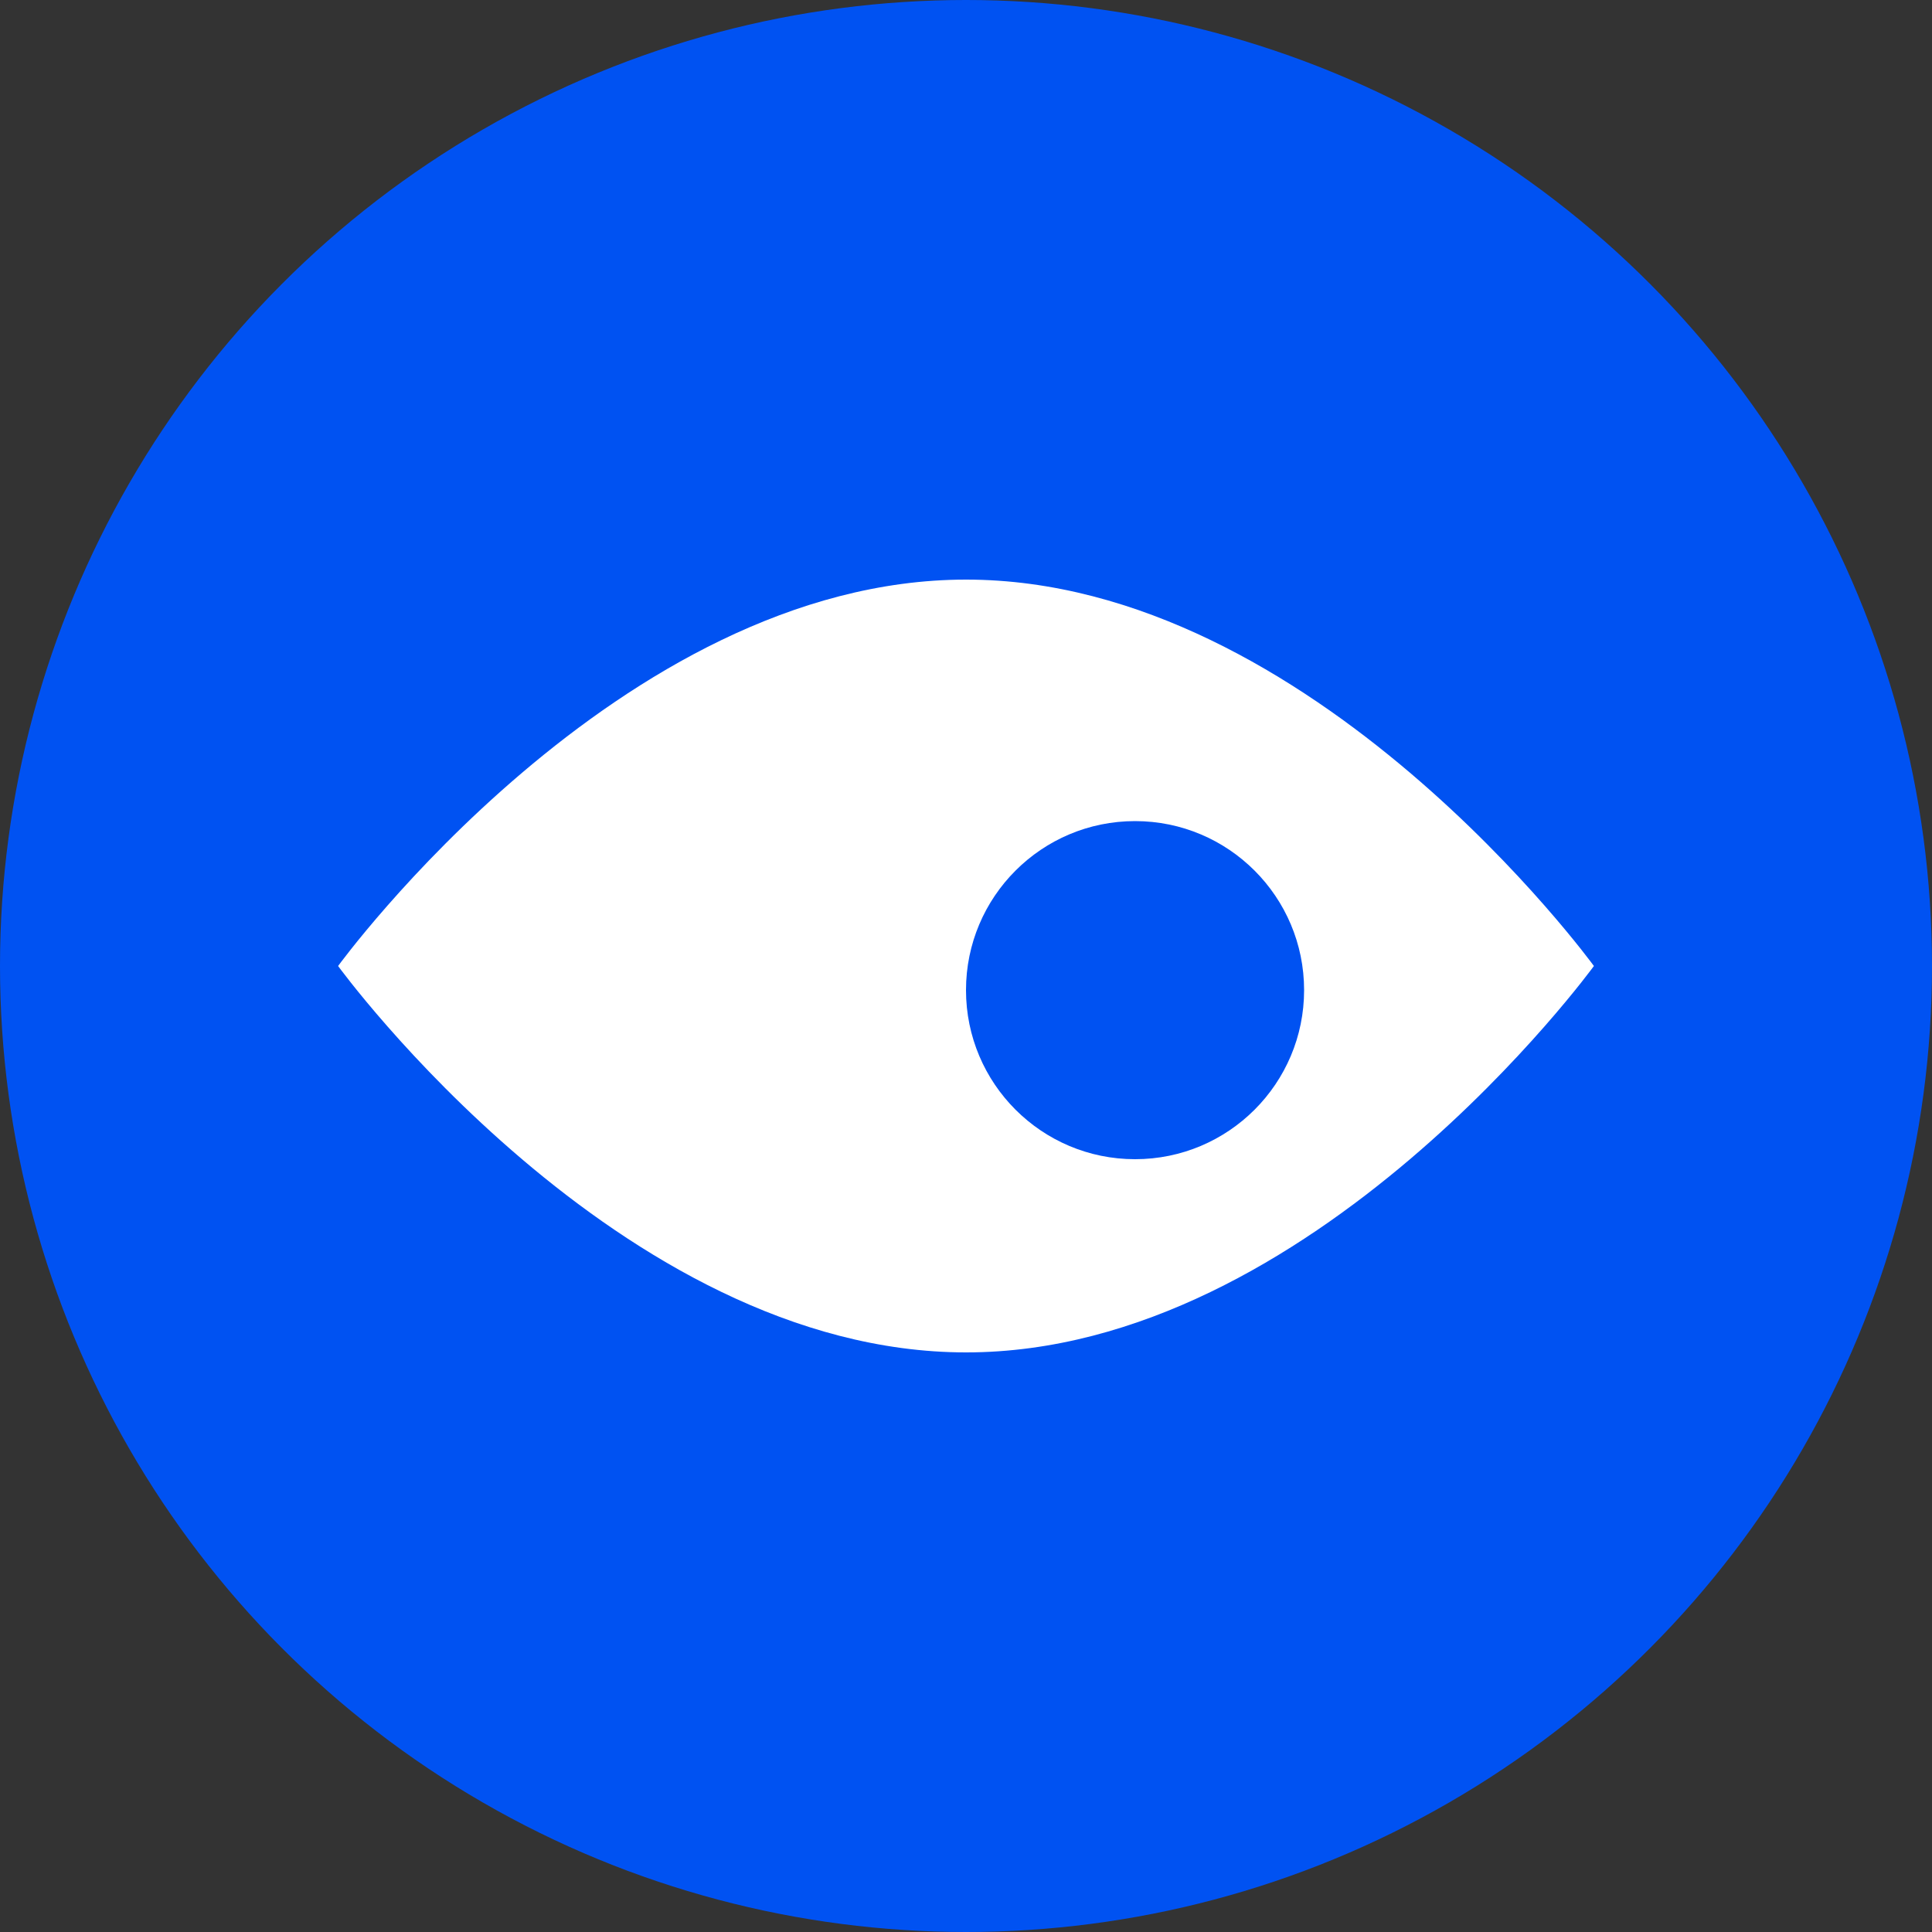
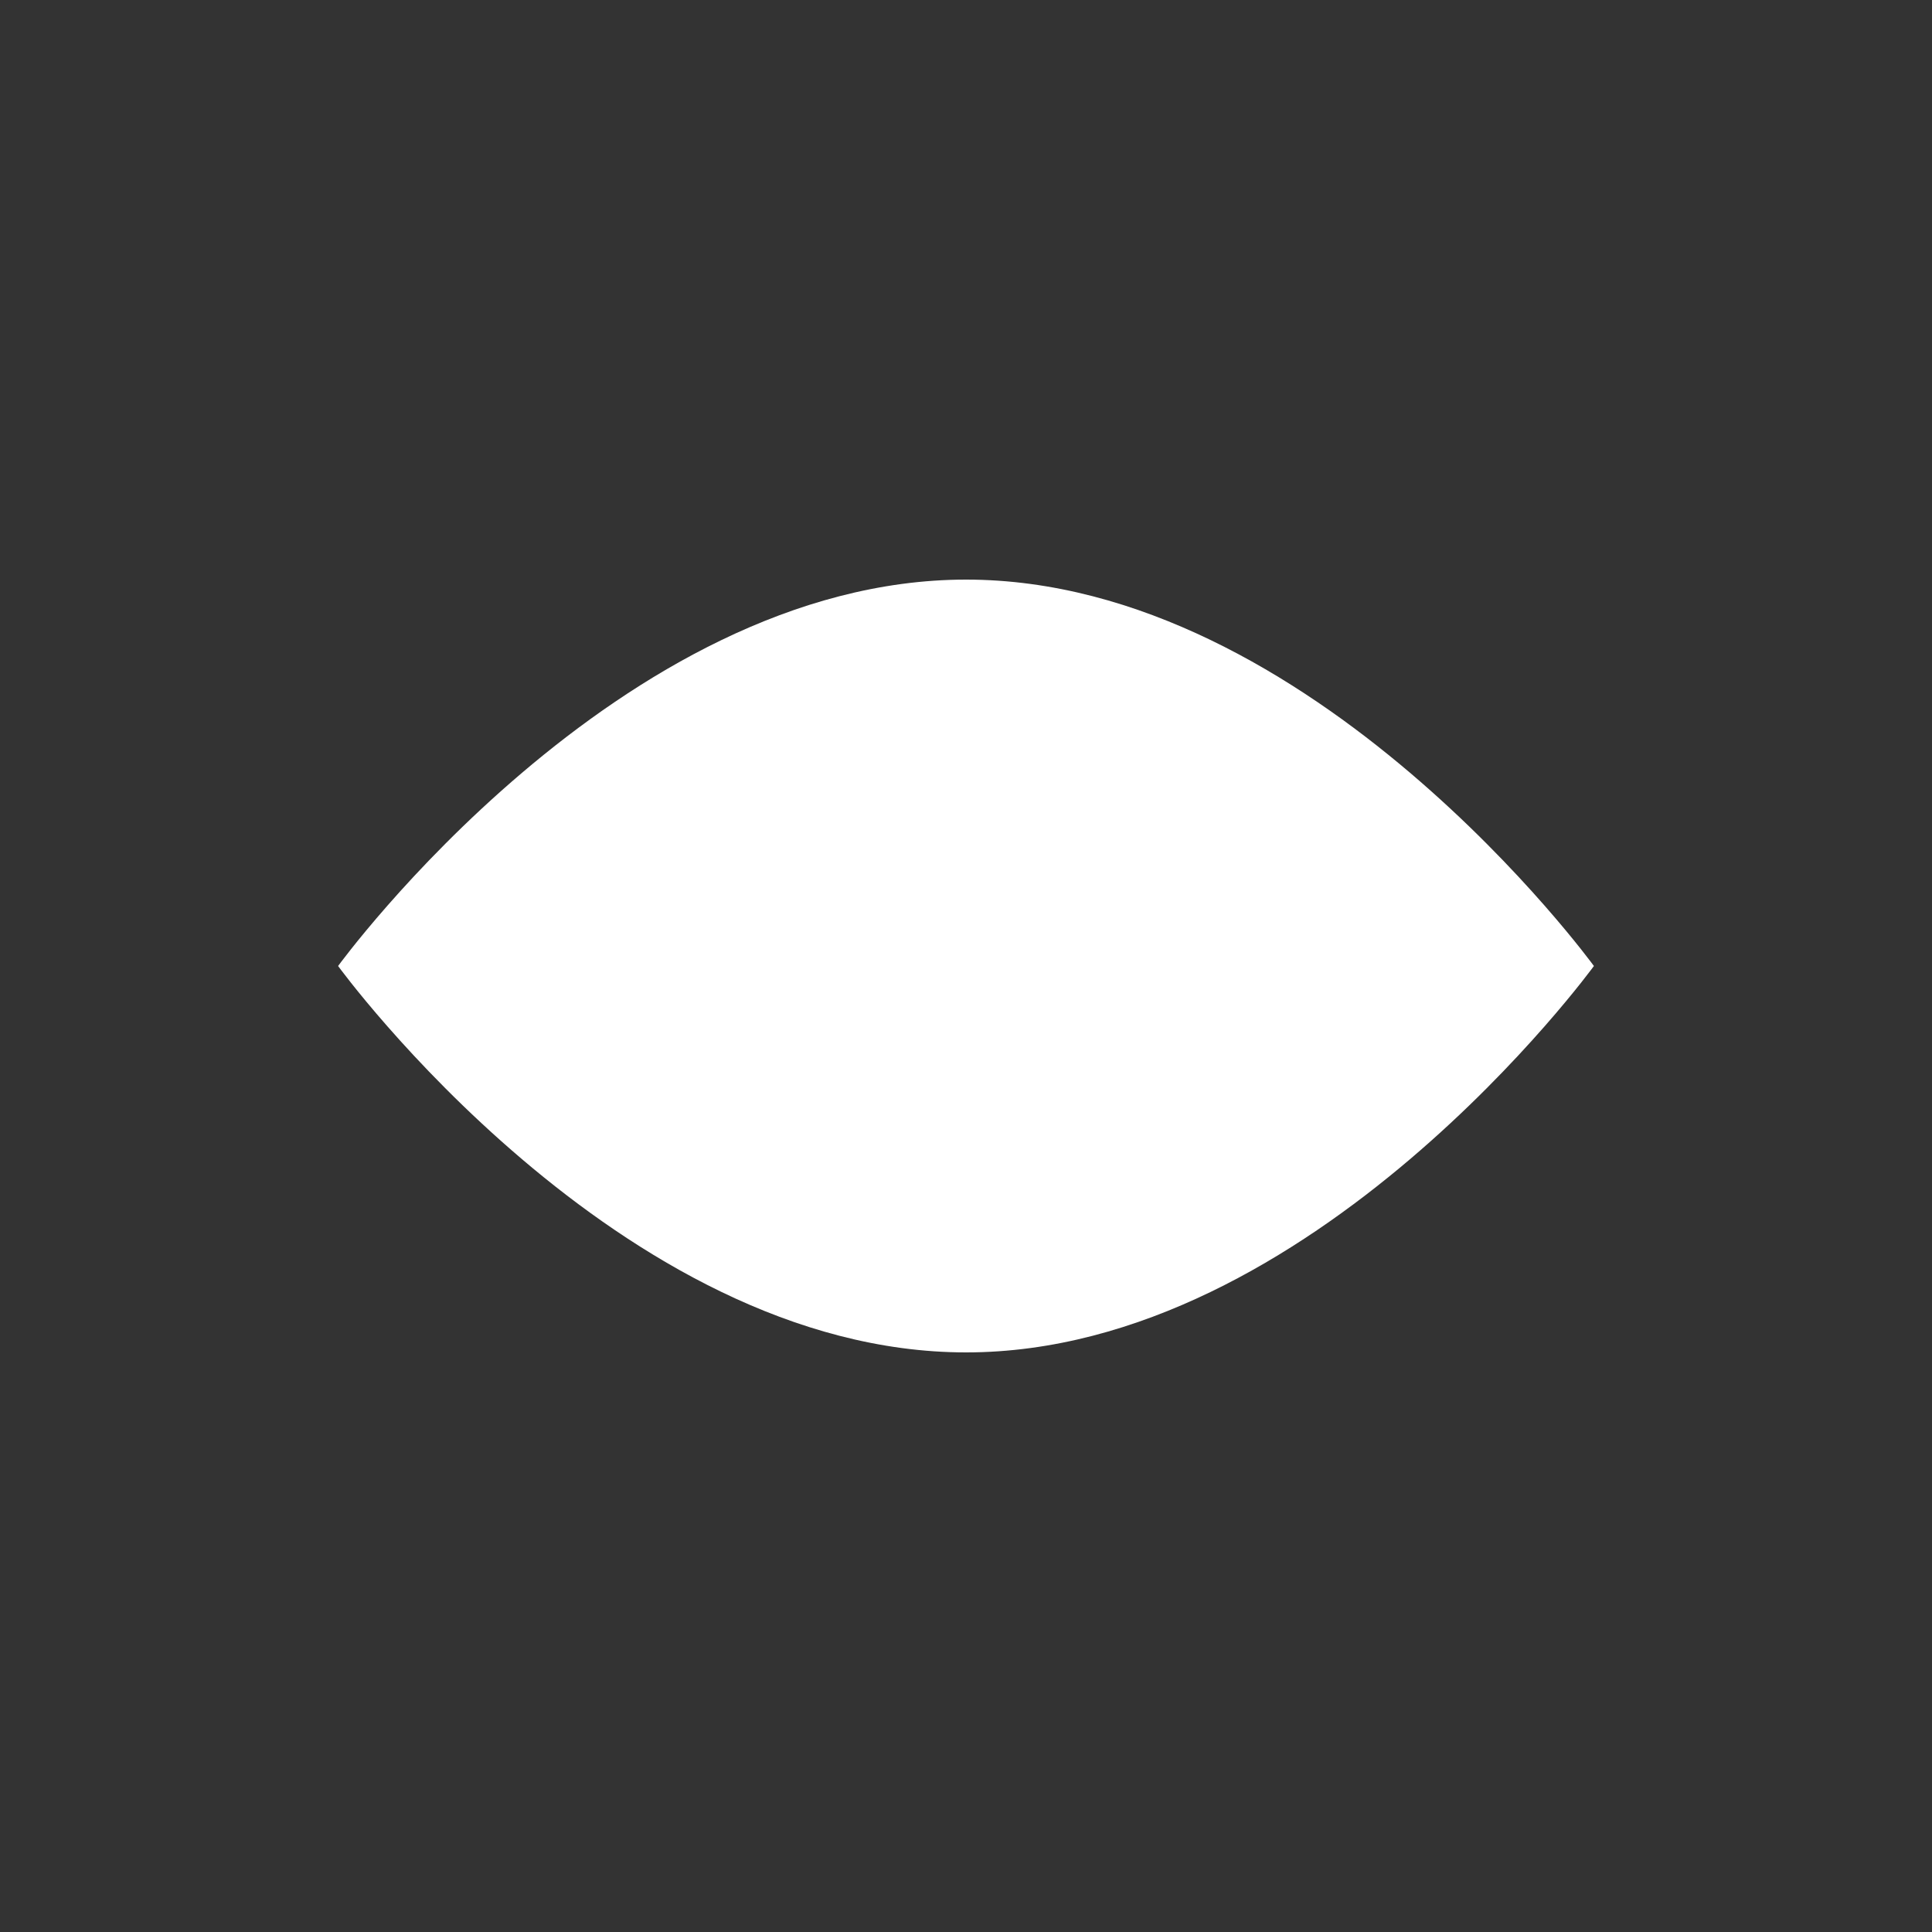
<svg xmlns="http://www.w3.org/2000/svg" width="40" height="40" viewBox="0 0 40 40" fill="none">
  <rect x="0" y="0" width="40" height="40" fill="#333333" stroke="none" />
-   <circle cx="20" cy="20" r="20" fill="#0052F2" />
  <path d="M20.002 28C12.82 28 7 20 7 20C7 20 12.82 12 20.002 12C27.183 12 33 20 33 20C33 20 27.18 28 20.002 28Z" fill="white" />
-   <circle cx="23.5" cy="20.5" r="3.5" fill="#0052F2" />
</svg>